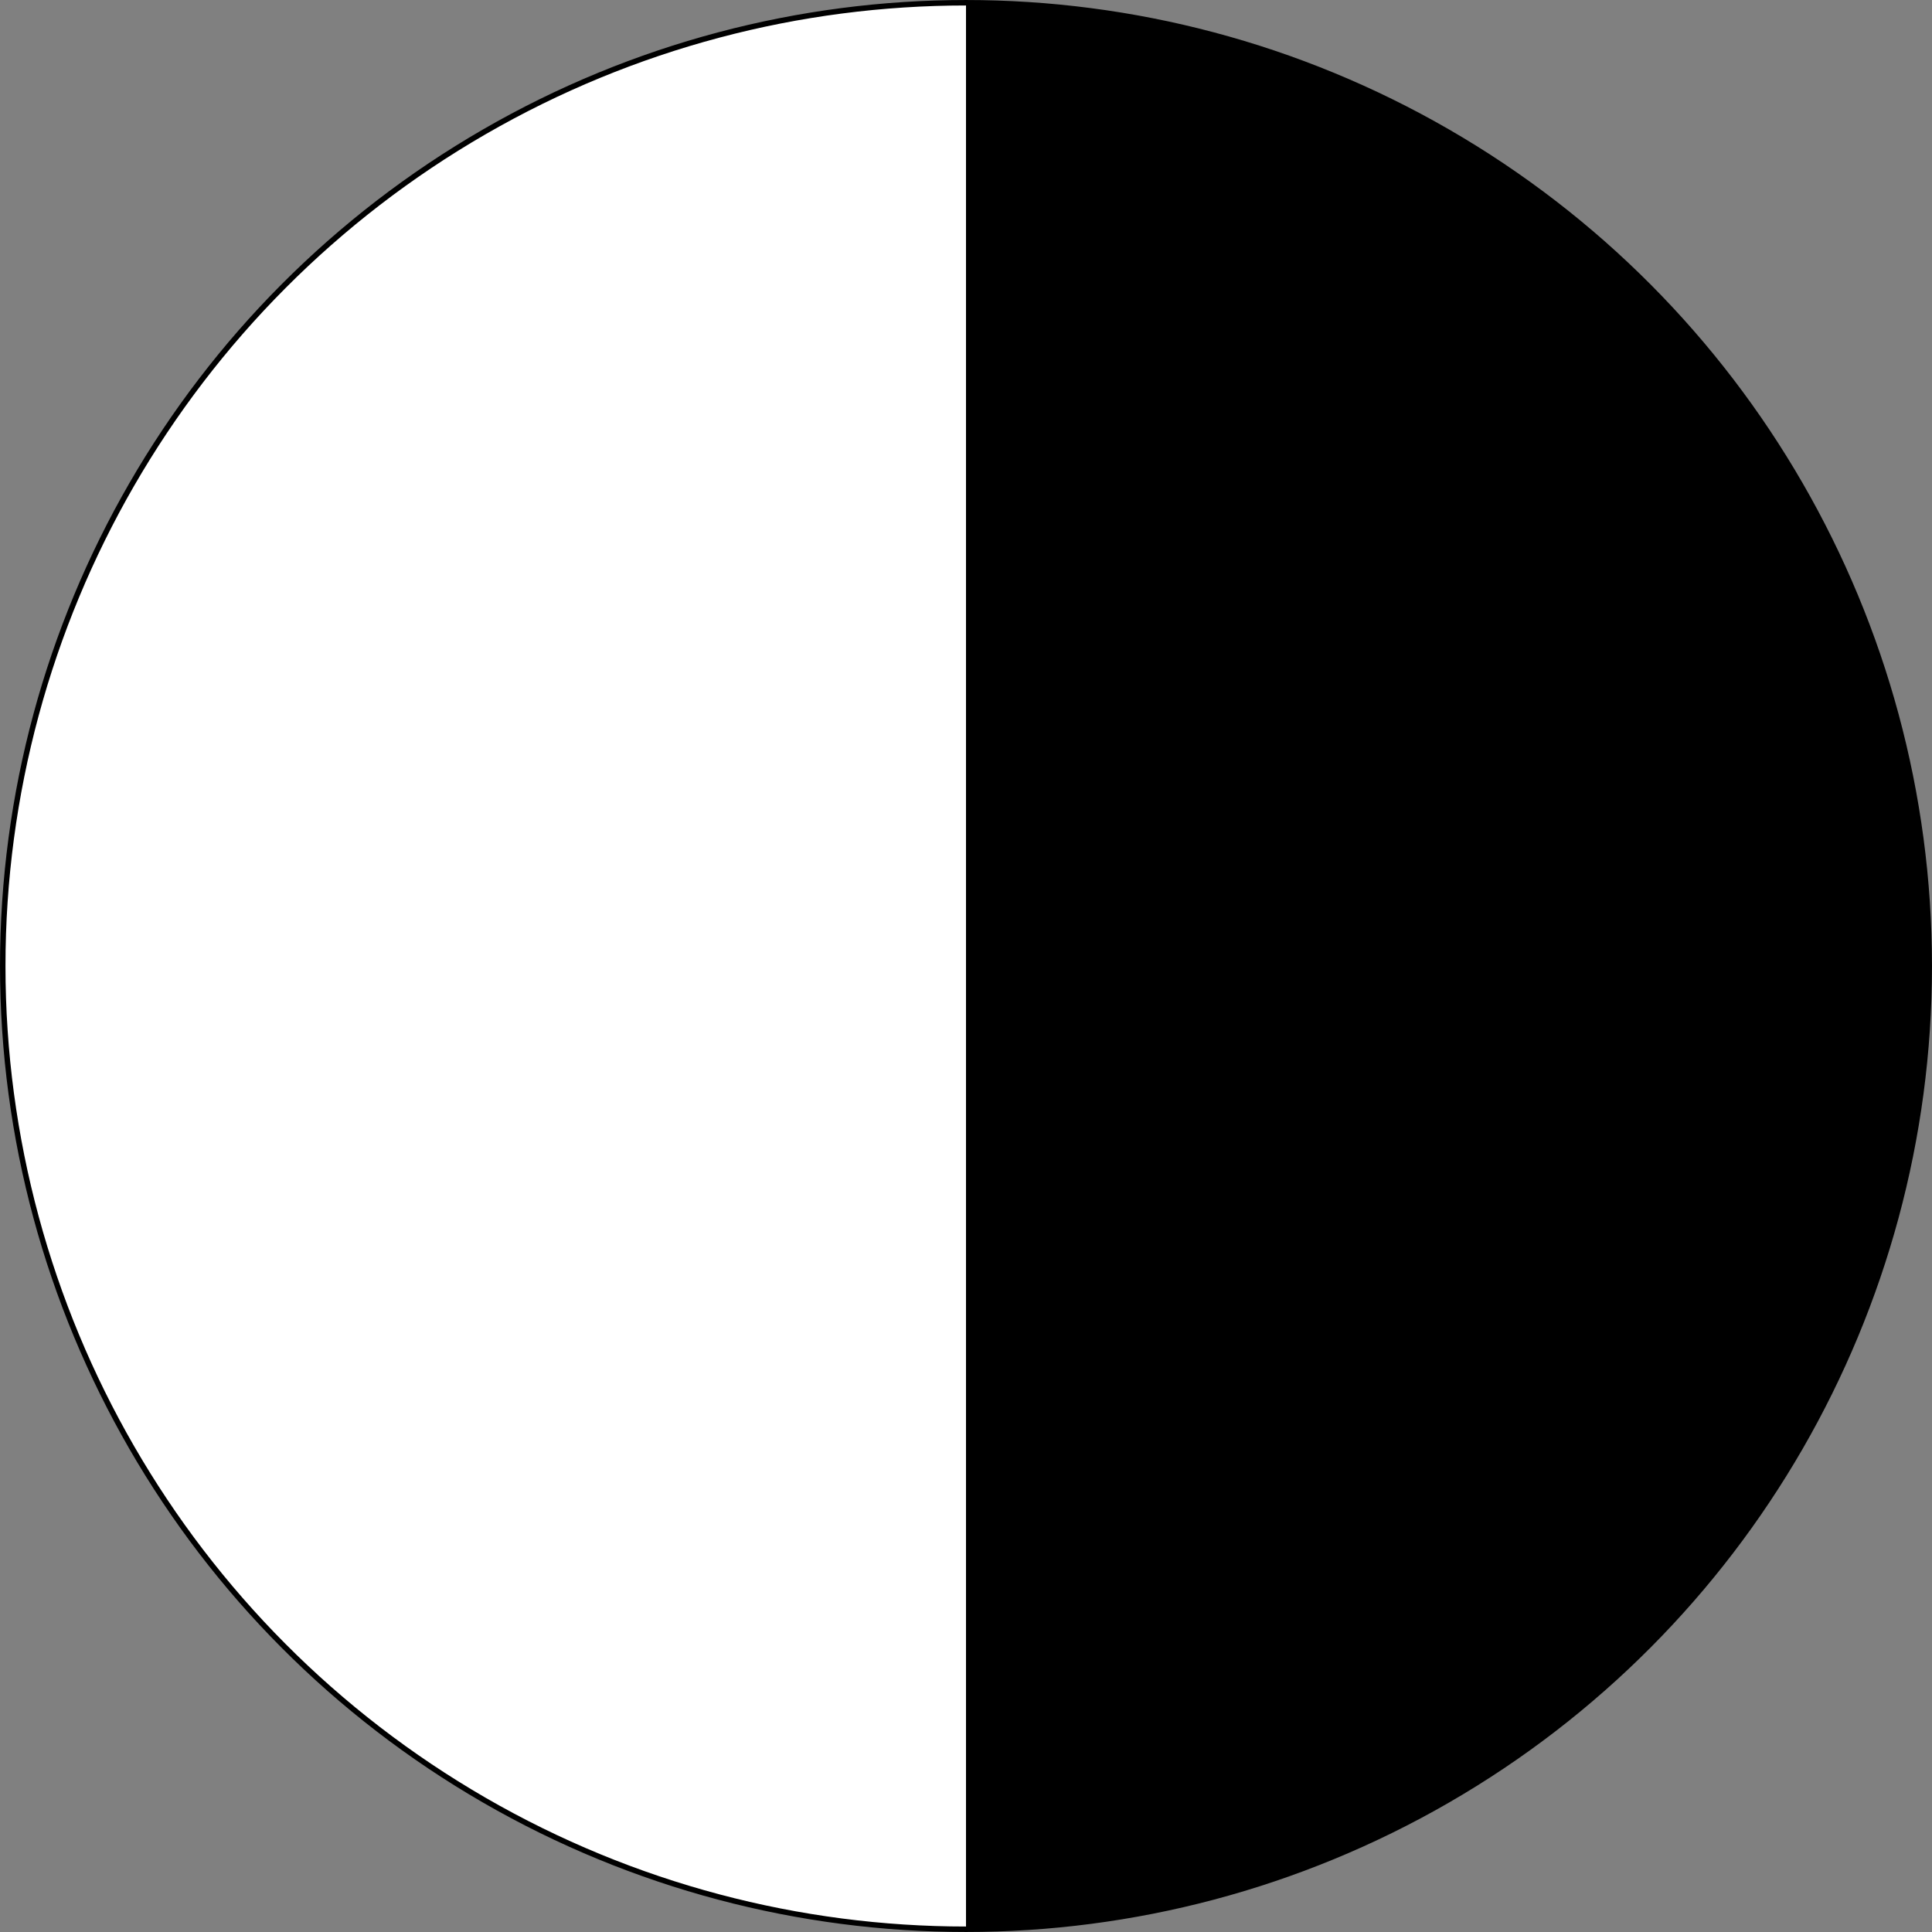
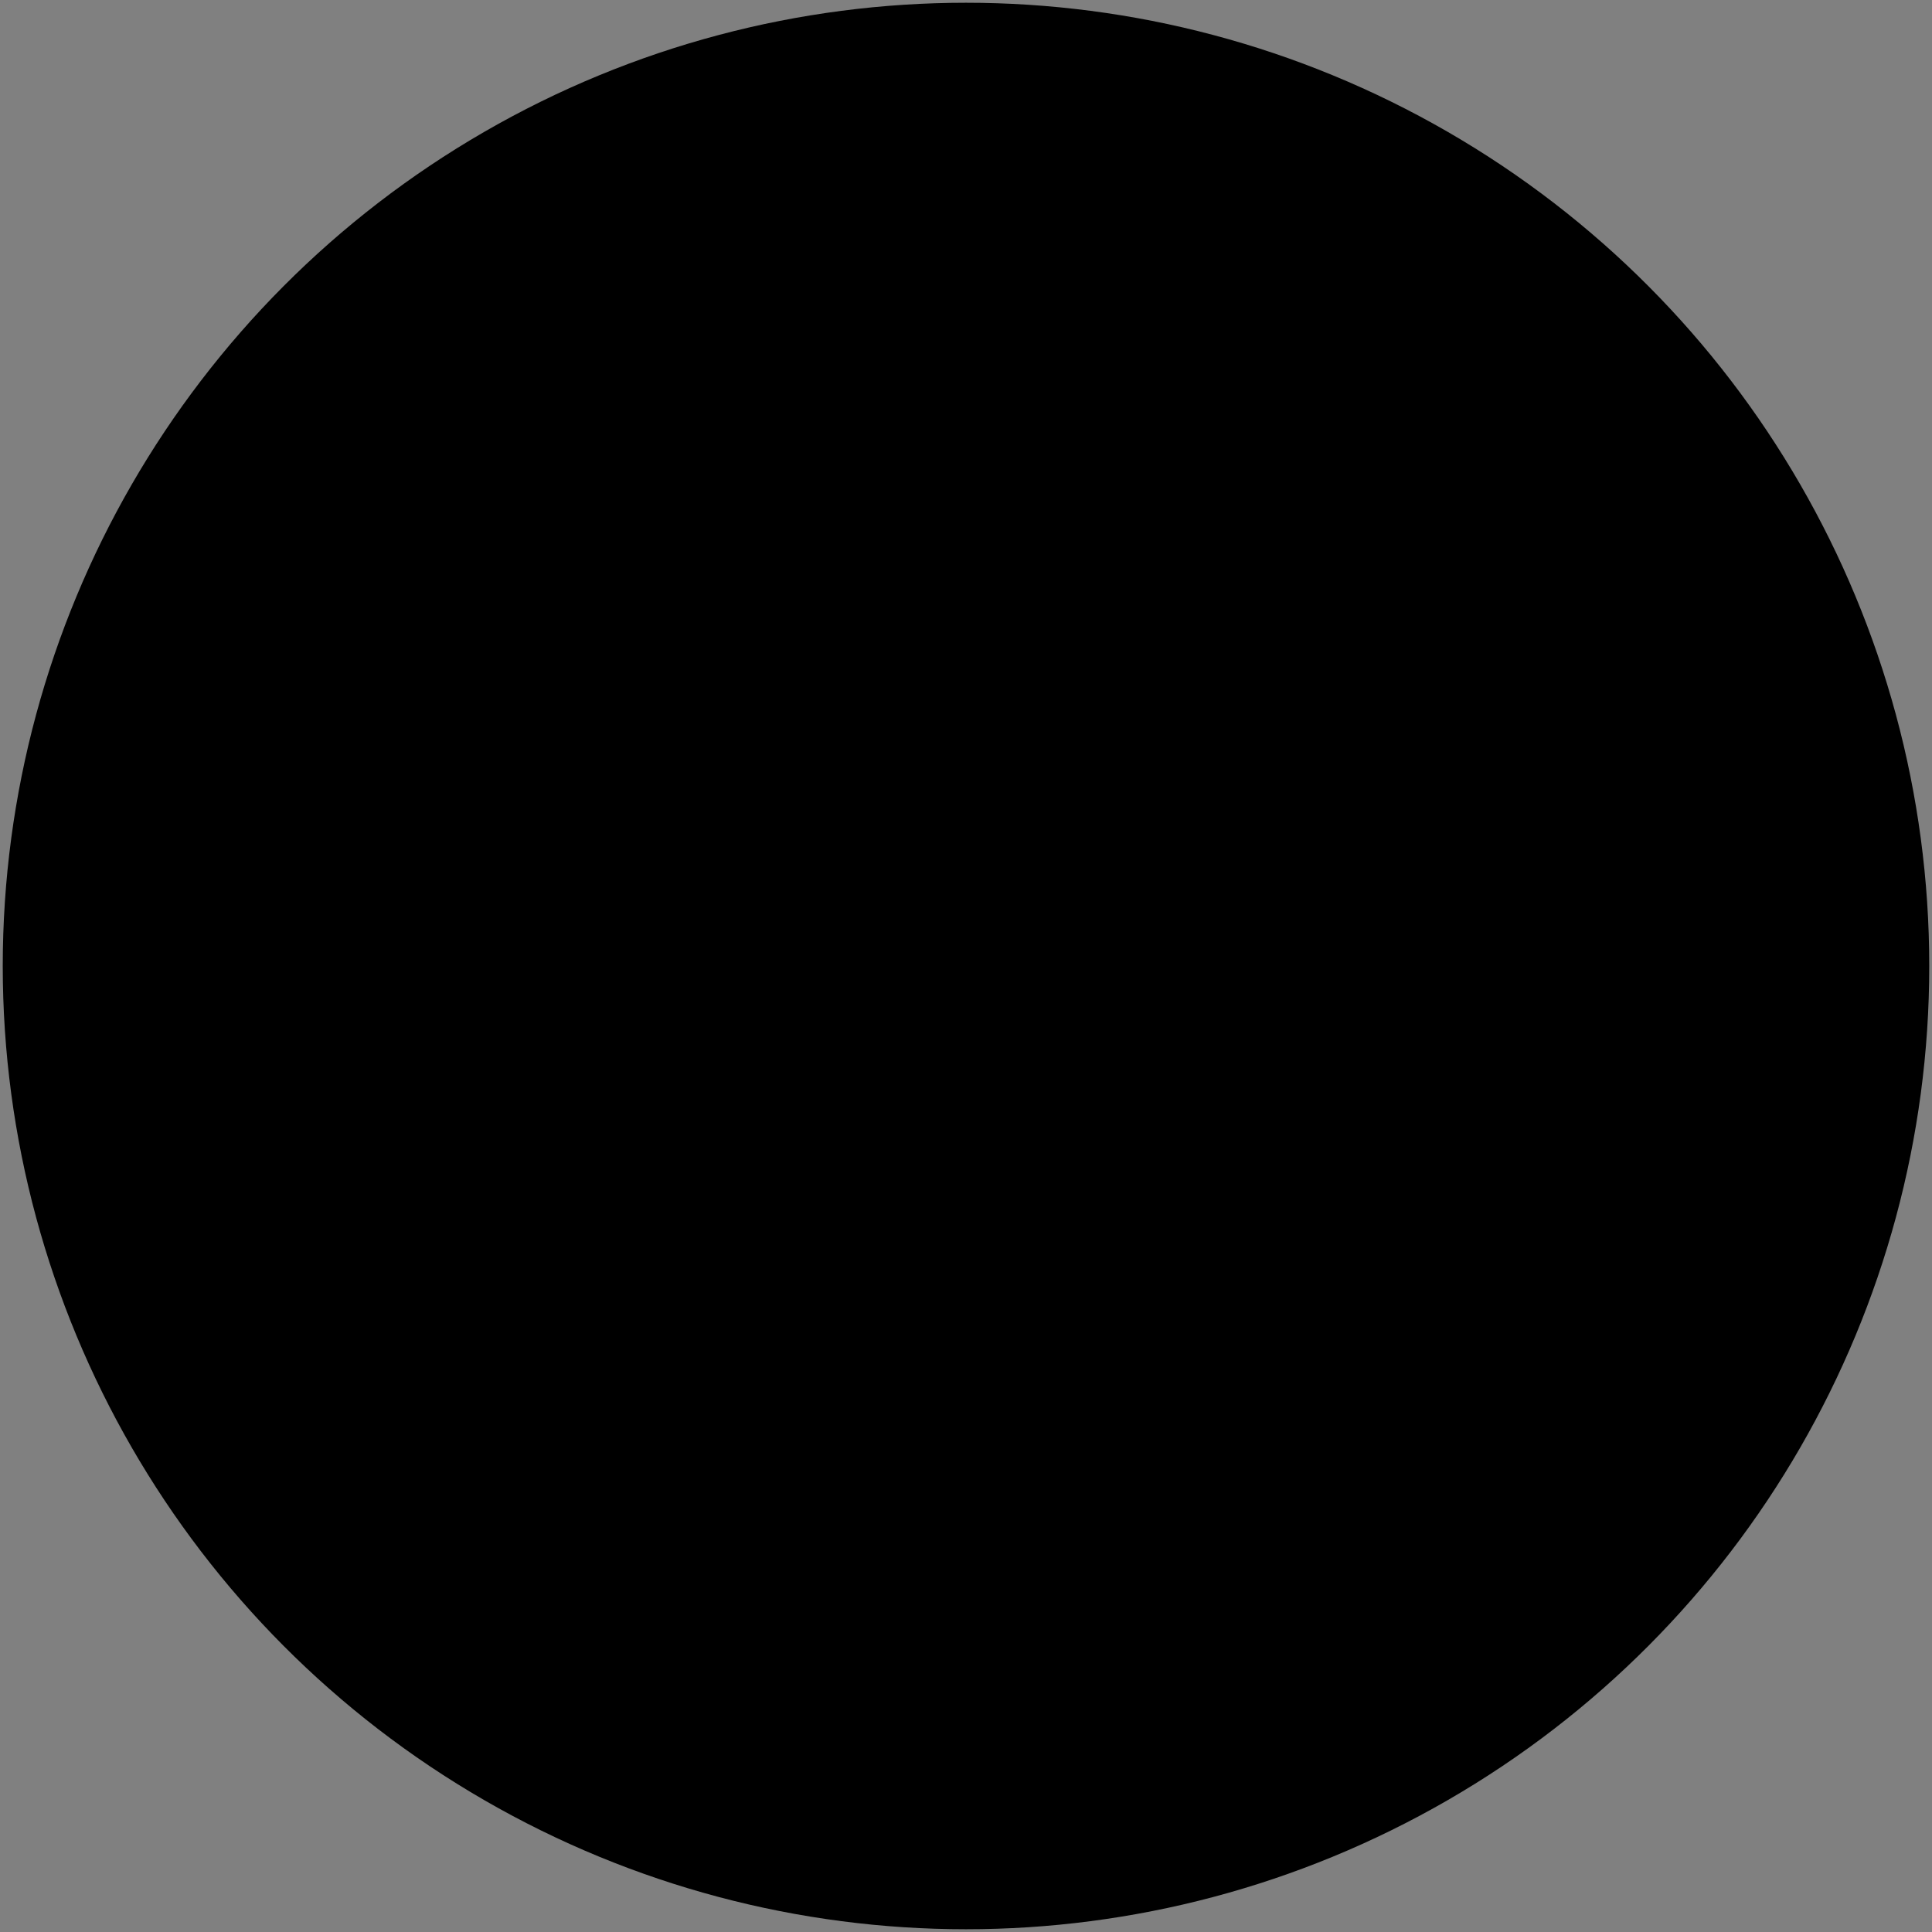
<svg xmlns="http://www.w3.org/2000/svg" xml:space="preserve" width="70.497mm" height="70.497mm" version="1.1" style="shape-rendering:geometricPrecision; text-rendering:geometricPrecision; image-rendering:optimizeQuality; fill-rule:evenodd; clip-rule:evenodd" viewBox="0 0 696.14 696.14">
  <rect x="0" y="0" width="696.14" height="696.14" fill="#808080" stroke="none" />
  <defs>
    <style type="text/css"> .str0 {stroke:black;stroke-width:1.97;stroke-miterlimit:22.926} .fil2 {fill:none} .fil1 {fill:white} .fil0 {fill:black} </style>
  </defs>
  <g id="Layer_x0020_1">
    <circle class="fil0" cx="348.07" cy="348.07" r="347.08" />
-     <path class="fil1" d="M348.07 695.15c-191.69,0 -347.08,-155.39 -347.08,-347.08 0,-191.69 155.39,-347.08 347.08,-347.08l0 694.16z" />
-     <circle class="fil2 str0" cx="348.07" cy="348.07" r="347.08" />
+     <path class="fil1" d="M348.07 695.15l0 694.16z" />
  </g>
</svg>